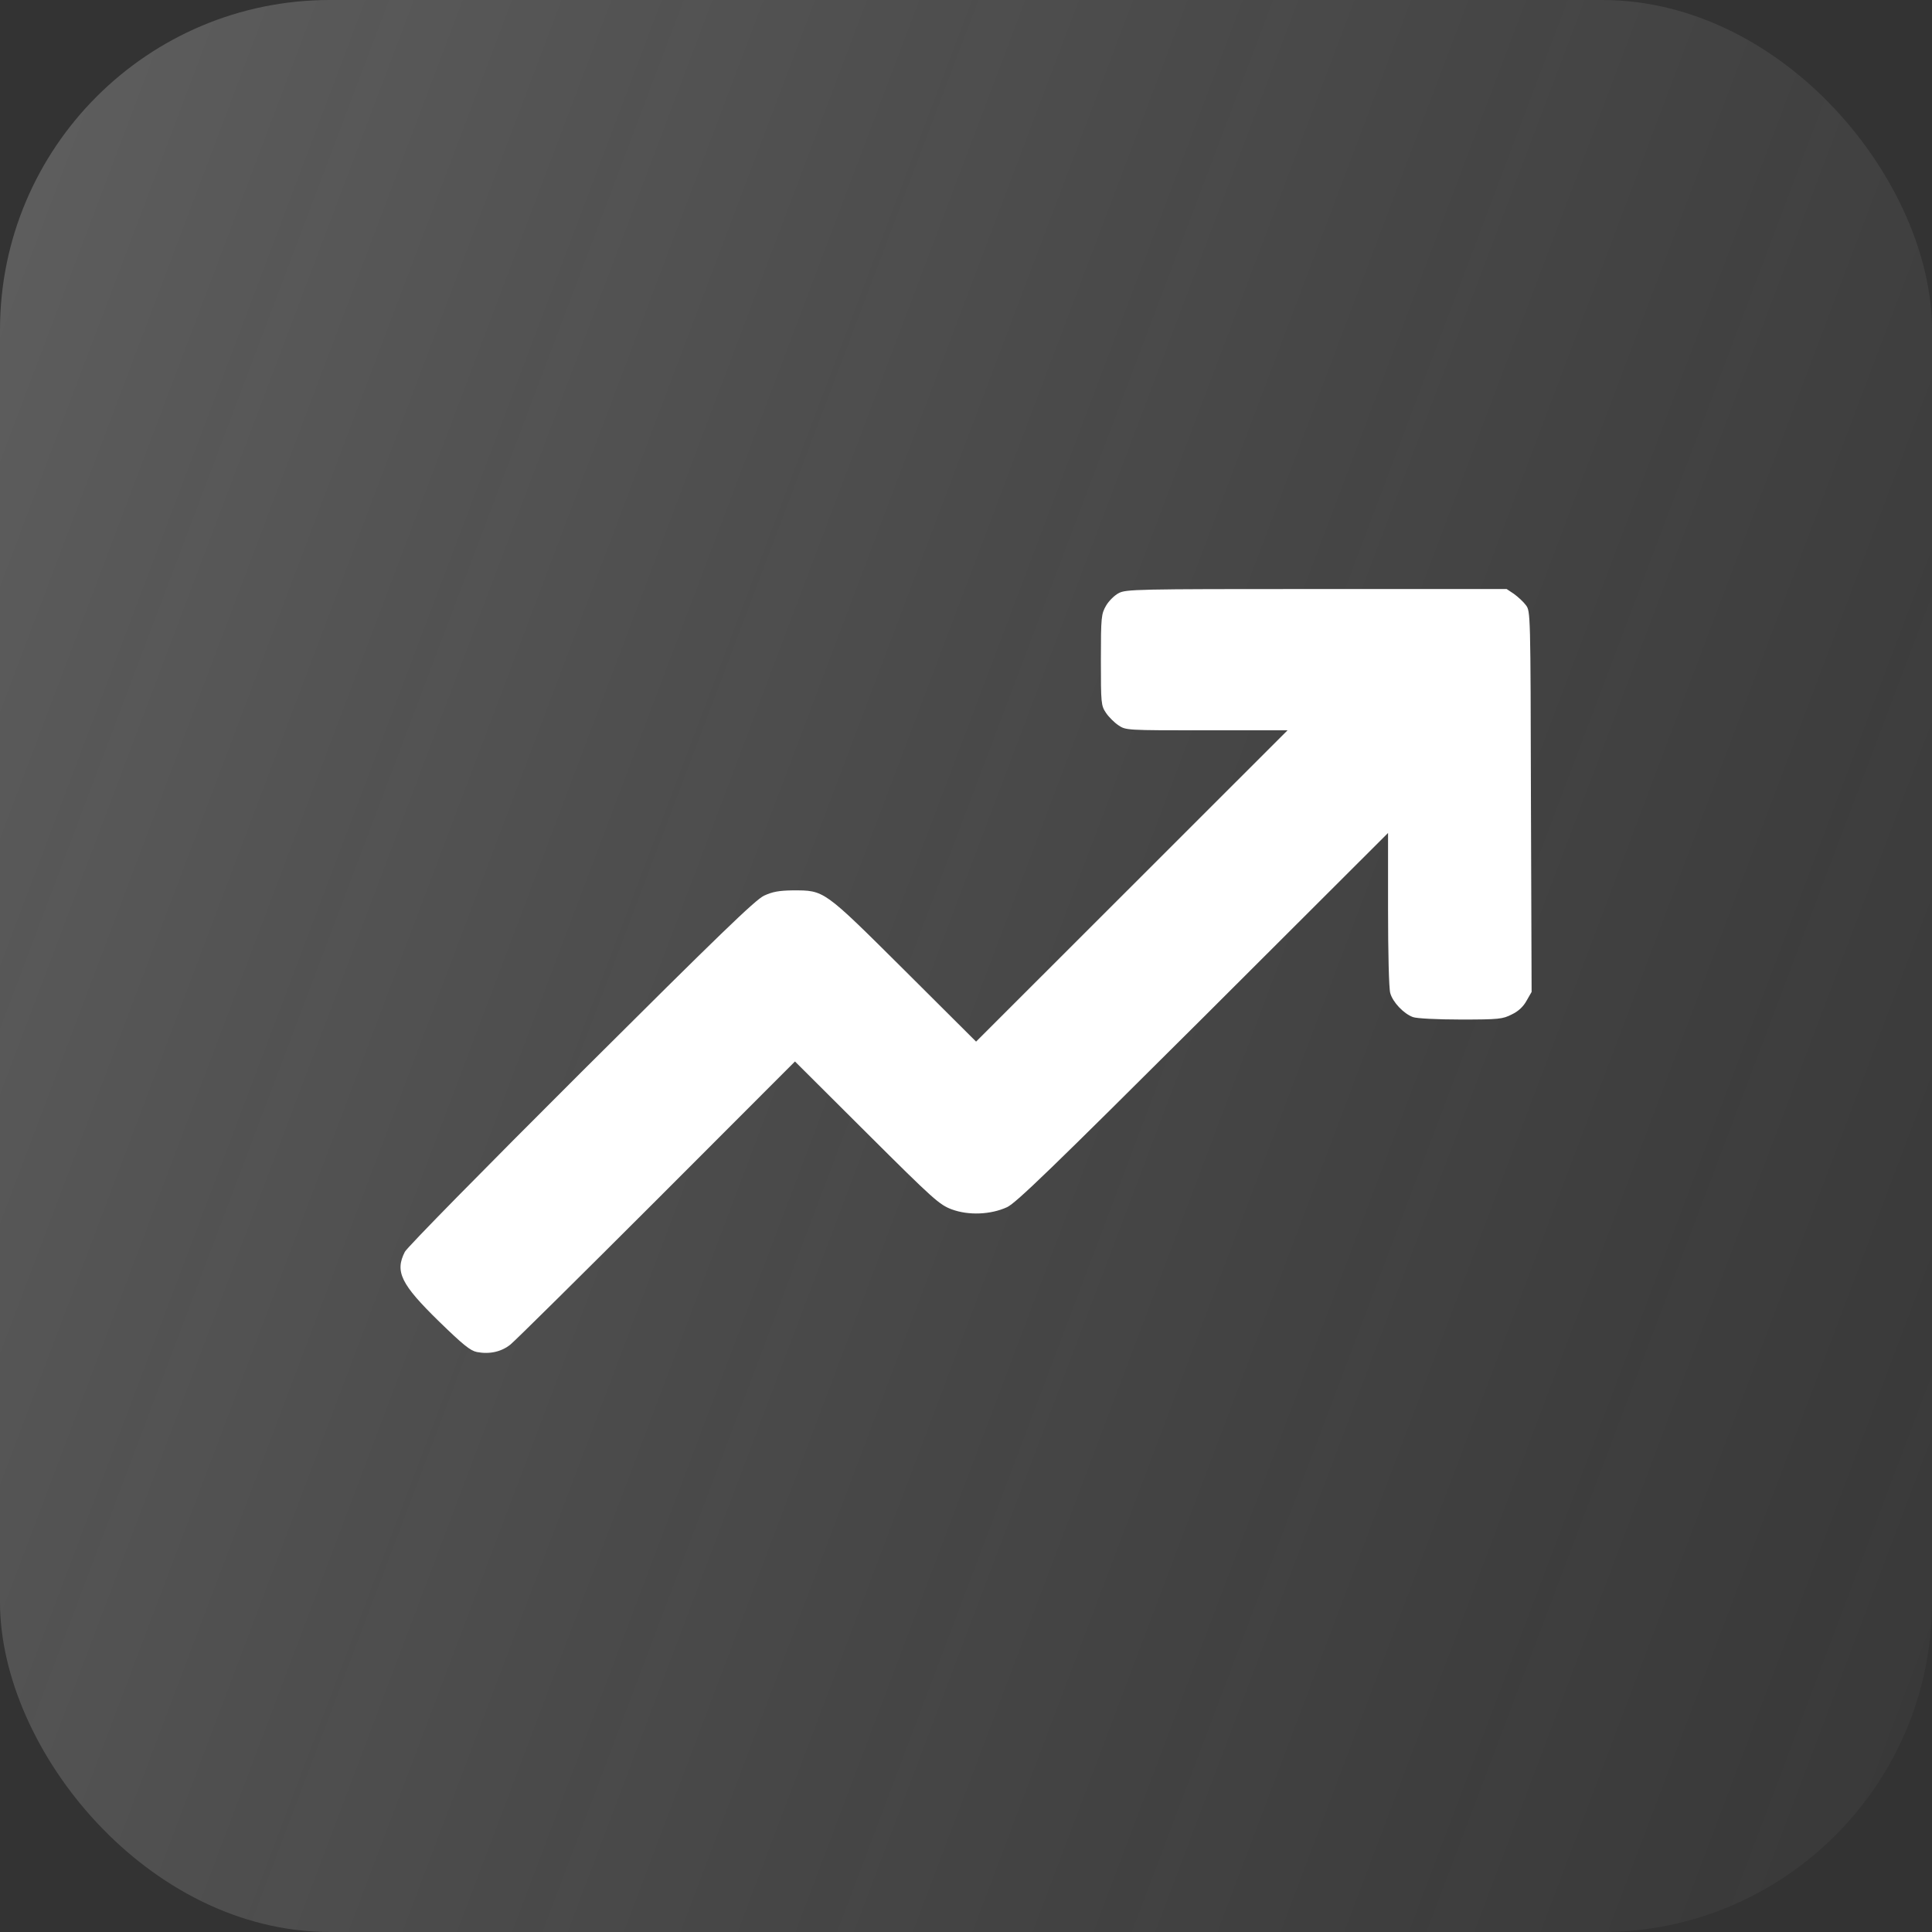
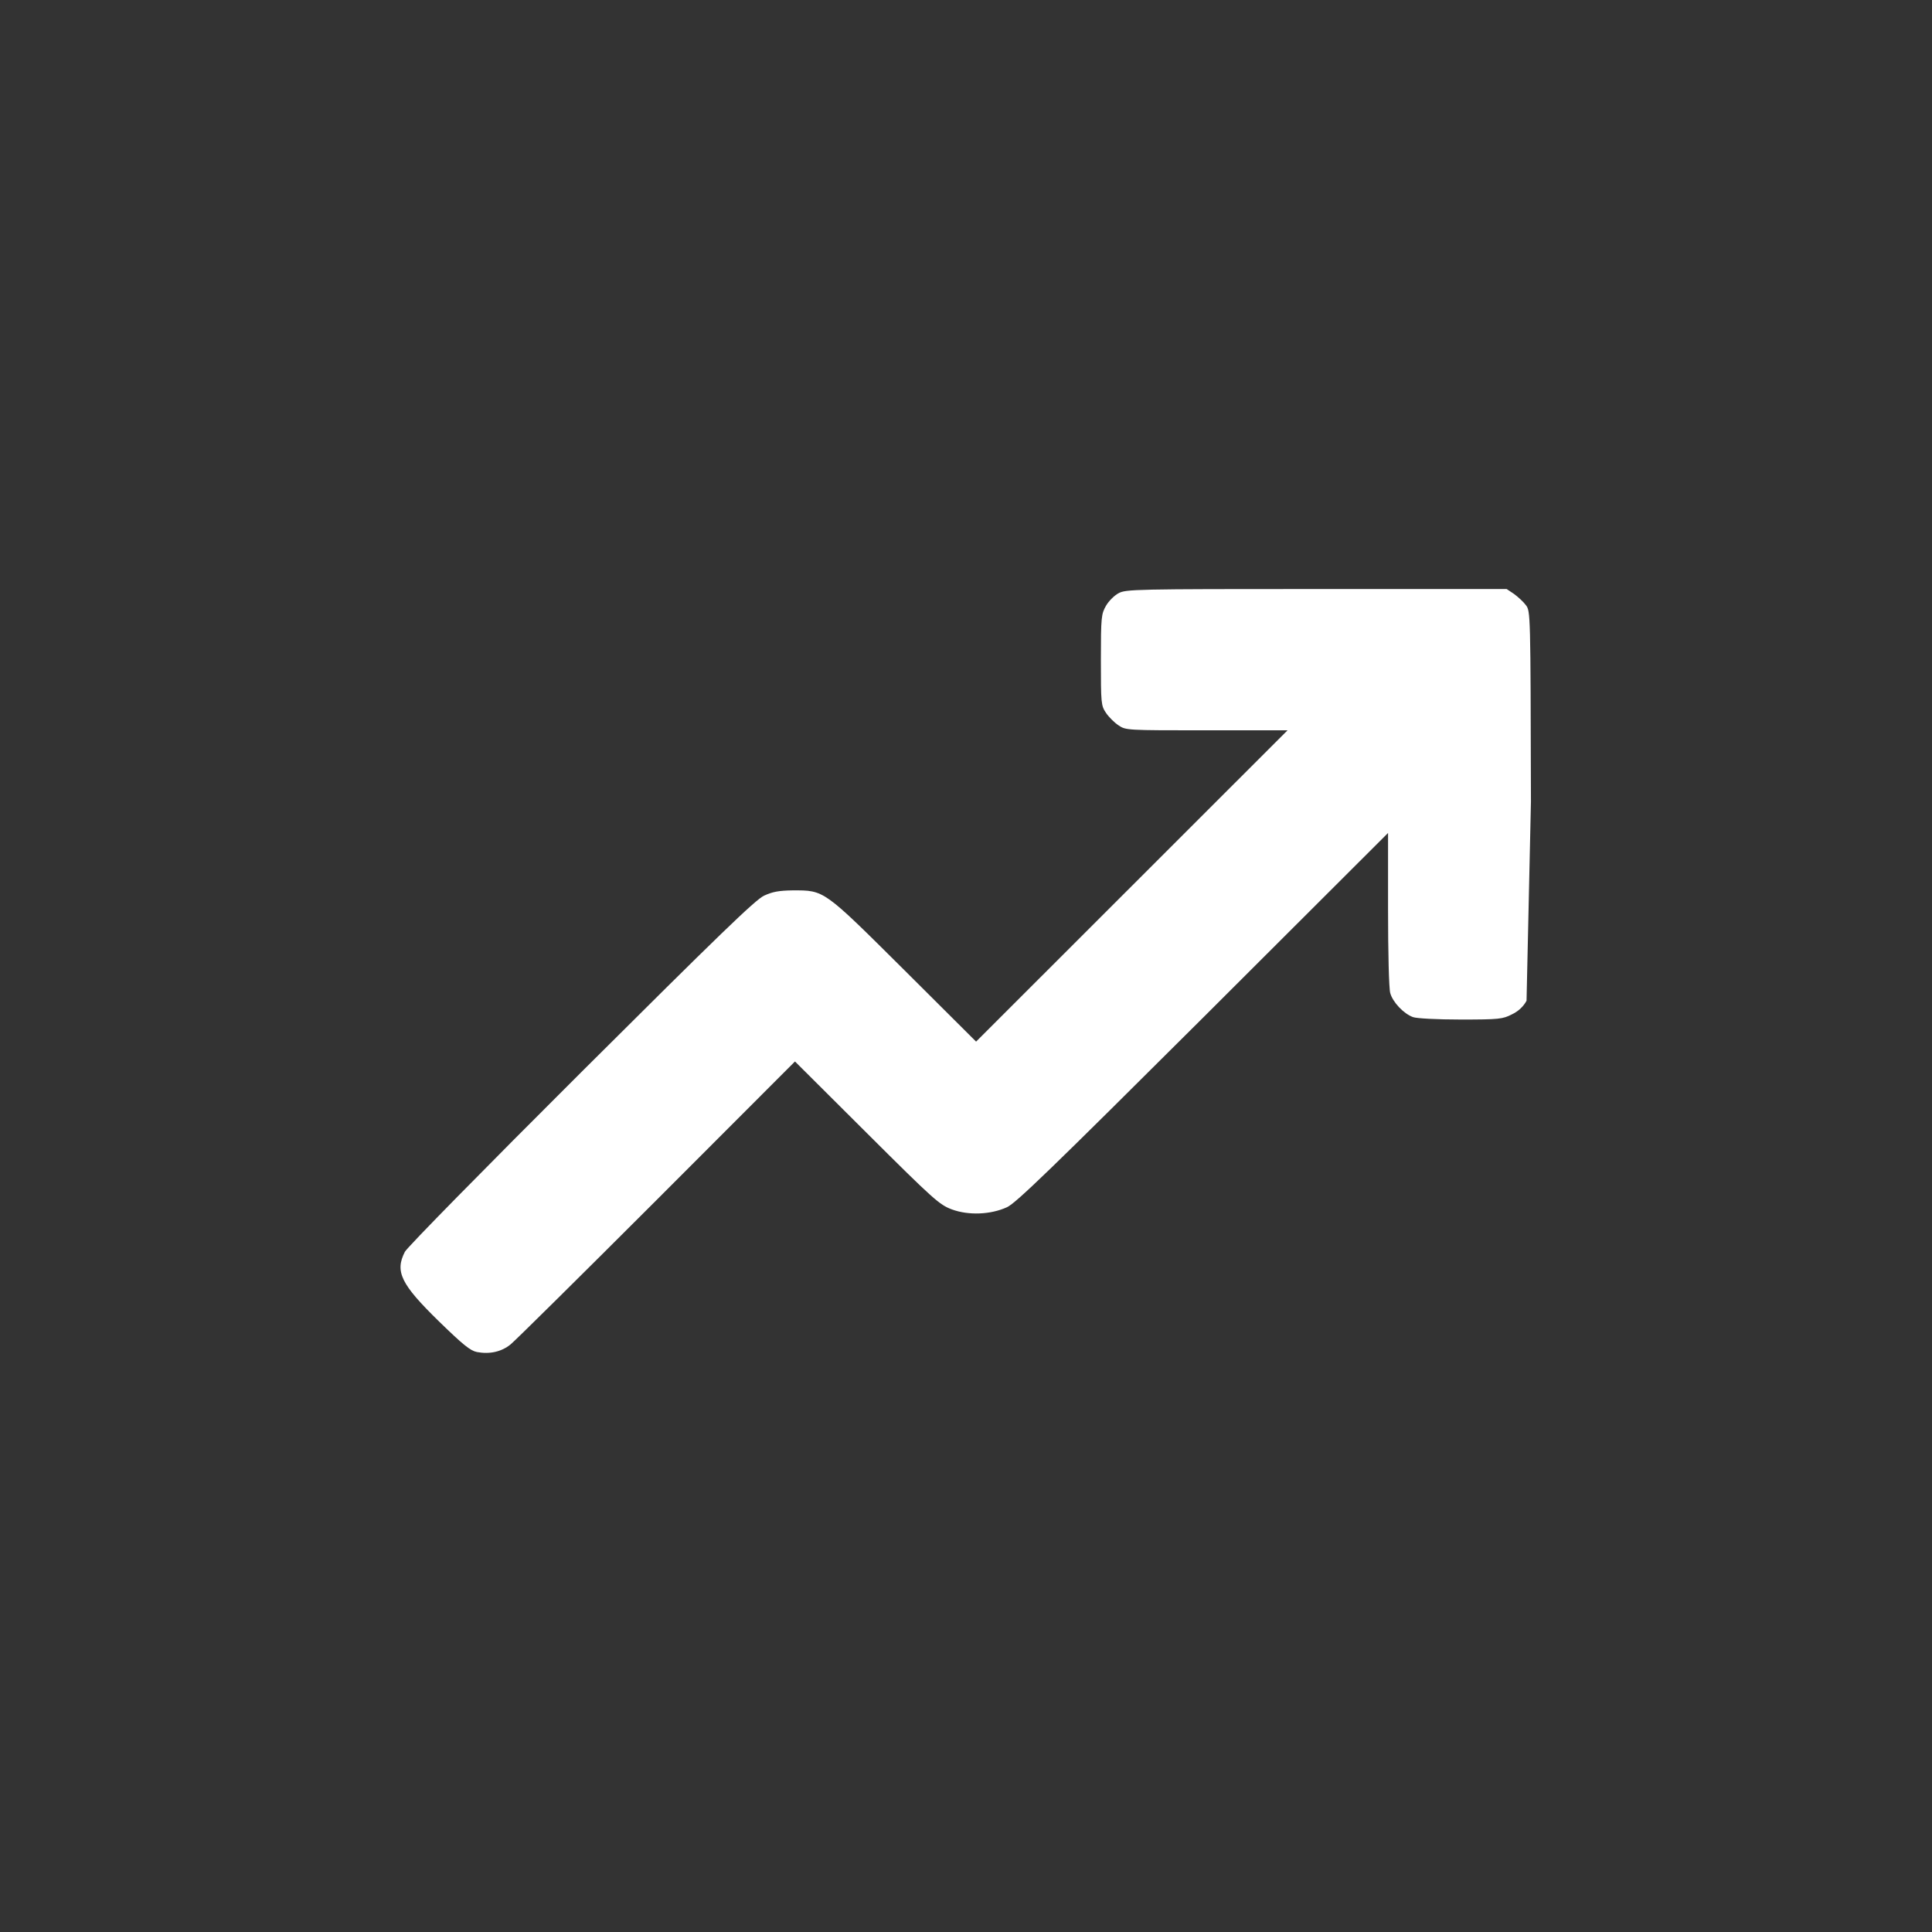
<svg xmlns="http://www.w3.org/2000/svg" width="82" height="82" viewBox="0 0 82 82" fill="none">
  <rect x="0" y="0" width="82" height="82" fill="#333333" stroke="none" />
-   <rect data-figma-bg-blur-radius="30" width="82" height="82" rx="14" fill="url(#paint0_linear_241_5880)" fill-opacity="0.35" />
-   <path d="M47.475 25.178C47.297 25.271 47.053 25.515 46.941 25.712C46.744 26.059 46.725 26.18 46.725 28.008C46.725 29.863 46.734 29.947 46.941 30.256C47.053 30.425 47.297 30.669 47.466 30.781C47.785 30.997 47.803 30.997 51.216 30.997H54.647L48.038 37.603L41.428 44.209L38.381 41.173C34.931 37.743 34.997 37.79 33.647 37.79C33.056 37.8 32.794 37.846 32.428 38.015C32.053 38.193 30.516 39.683 24.666 45.511C20.569 49.597 17.288 52.933 17.184 53.13C16.753 53.973 17.016 54.507 18.638 56.091C19.65 57.074 19.959 57.327 20.241 57.384C20.785 57.487 21.281 57.374 21.666 57.065C21.863 56.906 24.656 54.142 27.881 50.918L33.741 45.052L36.788 48.088C39.628 50.918 39.872 51.134 40.397 51.33C41.109 51.593 42.047 51.555 42.741 51.237C43.125 51.059 44.644 49.587 51.066 43.188L58.913 35.354V38.587C58.913 40.423 58.95 41.96 59.006 42.148C59.109 42.532 59.578 43.028 59.972 43.169C60.122 43.225 60.984 43.272 61.997 43.272C63.628 43.272 63.778 43.253 64.163 43.056C64.444 42.925 64.659 42.719 64.791 42.475L65.006 42.101L64.978 34.023C64.96 25.993 64.96 25.946 64.763 25.684C64.659 25.543 64.425 25.328 64.256 25.206L63.947 25H55.875C48.188 25 47.785 25.009 47.475 25.178Z" fill="white" />
+   <path d="M47.475 25.178C47.297 25.271 47.053 25.515 46.941 25.712C46.744 26.059 46.725 26.18 46.725 28.008C46.725 29.863 46.734 29.947 46.941 30.256C47.053 30.425 47.297 30.669 47.466 30.781C47.785 30.997 47.803 30.997 51.216 30.997H54.647L48.038 37.603L41.428 44.209L38.381 41.173C34.931 37.743 34.997 37.79 33.647 37.79C33.056 37.8 32.794 37.846 32.428 38.015C32.053 38.193 30.516 39.683 24.666 45.511C20.569 49.597 17.288 52.933 17.184 53.13C16.753 53.973 17.016 54.507 18.638 56.091C19.65 57.074 19.959 57.327 20.241 57.384C20.785 57.487 21.281 57.374 21.666 57.065C21.863 56.906 24.656 54.142 27.881 50.918L33.741 45.052L36.788 48.088C39.628 50.918 39.872 51.134 40.397 51.33C41.109 51.593 42.047 51.555 42.741 51.237C43.125 51.059 44.644 49.587 51.066 43.188L58.913 35.354V38.587C58.913 40.423 58.95 41.96 59.006 42.148C59.109 42.532 59.578 43.028 59.972 43.169C60.122 43.225 60.984 43.272 61.997 43.272C63.628 43.272 63.778 43.253 64.163 43.056C64.444 42.925 64.659 42.719 64.791 42.475L64.978 34.023C64.96 25.993 64.96 25.946 64.763 25.684C64.659 25.543 64.425 25.328 64.256 25.206L63.947 25H55.875C48.188 25 47.785 25.009 47.475 25.178Z" fill="white" />
  <defs>
    <clipPath id="bgblur_0_241_5880_clip_path" transform="translate(30 30)">
      <rect width="82" height="82" rx="14" />
    </clipPath>
    <linearGradient id="paint0_linear_241_5880" x1="1.372" y1="4.9382e-06" x2="99.042" y2="36.941" gradientUnits="userSpaceOnUse">
      <stop stop-color="white" stop-opacity="0.6" />
      <stop offset="1" stop-color="#C4C4C4" stop-opacity="0.1" />
    </linearGradient>
  </defs>
</svg>